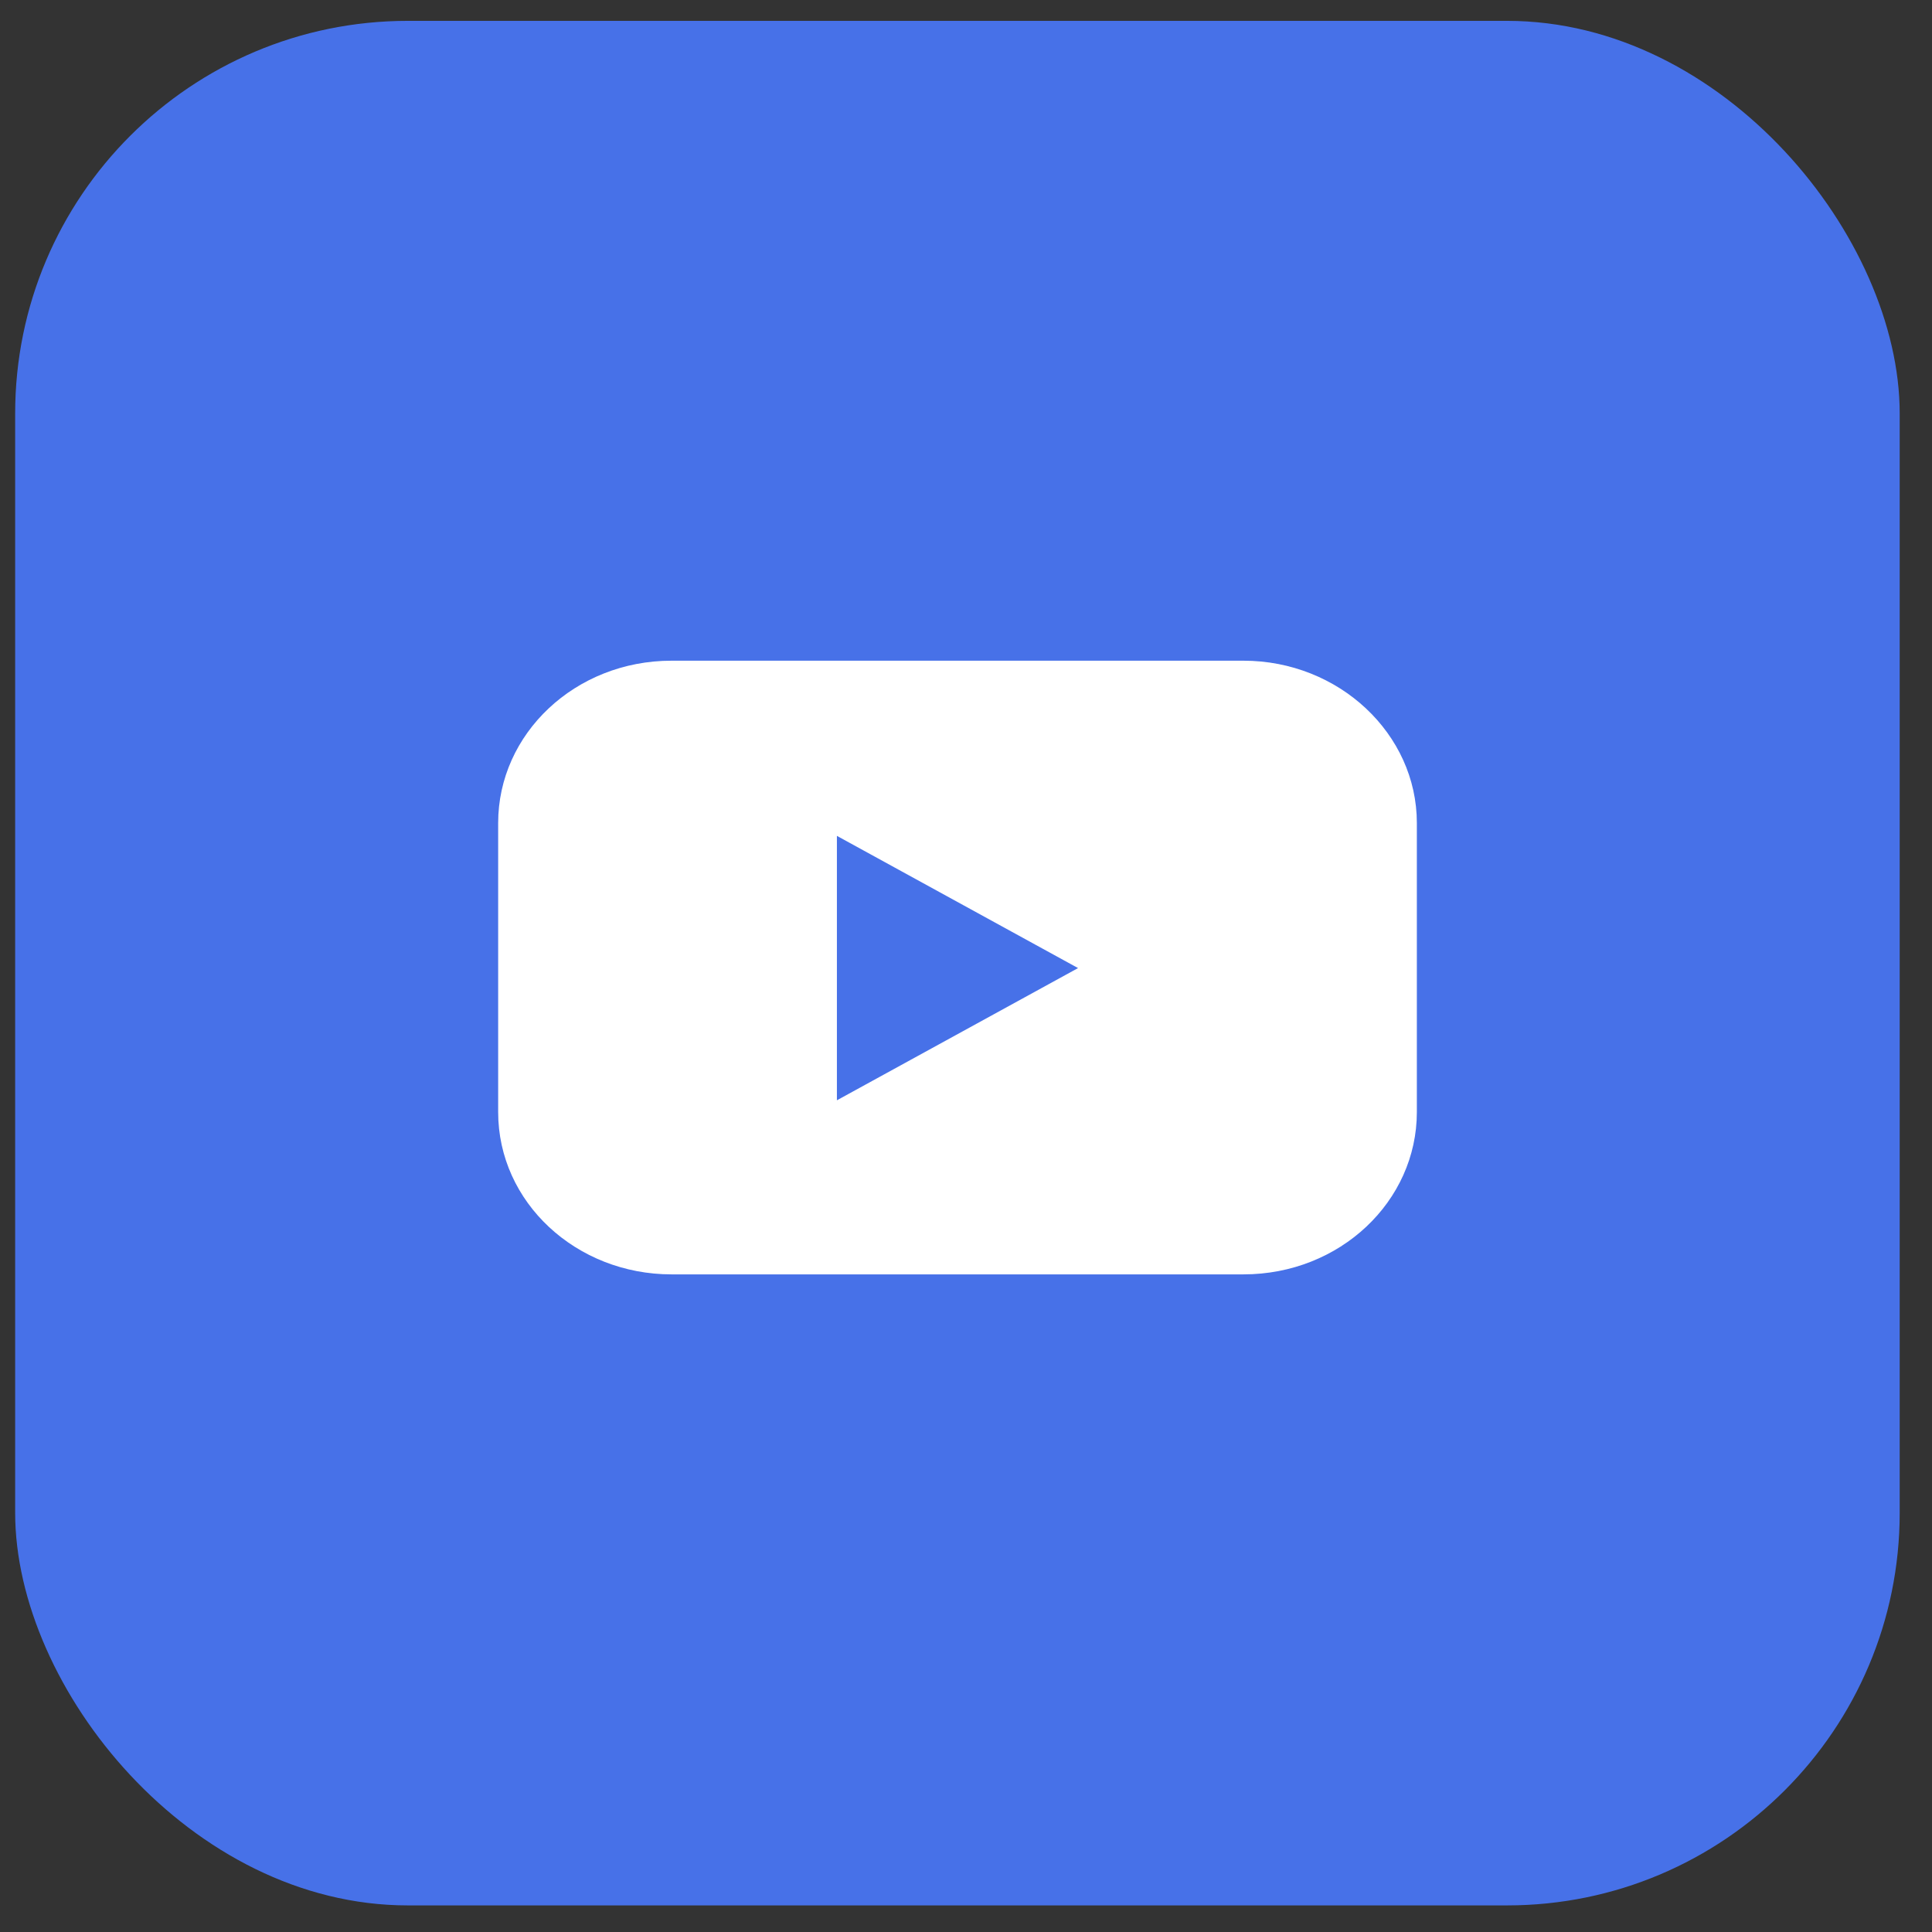
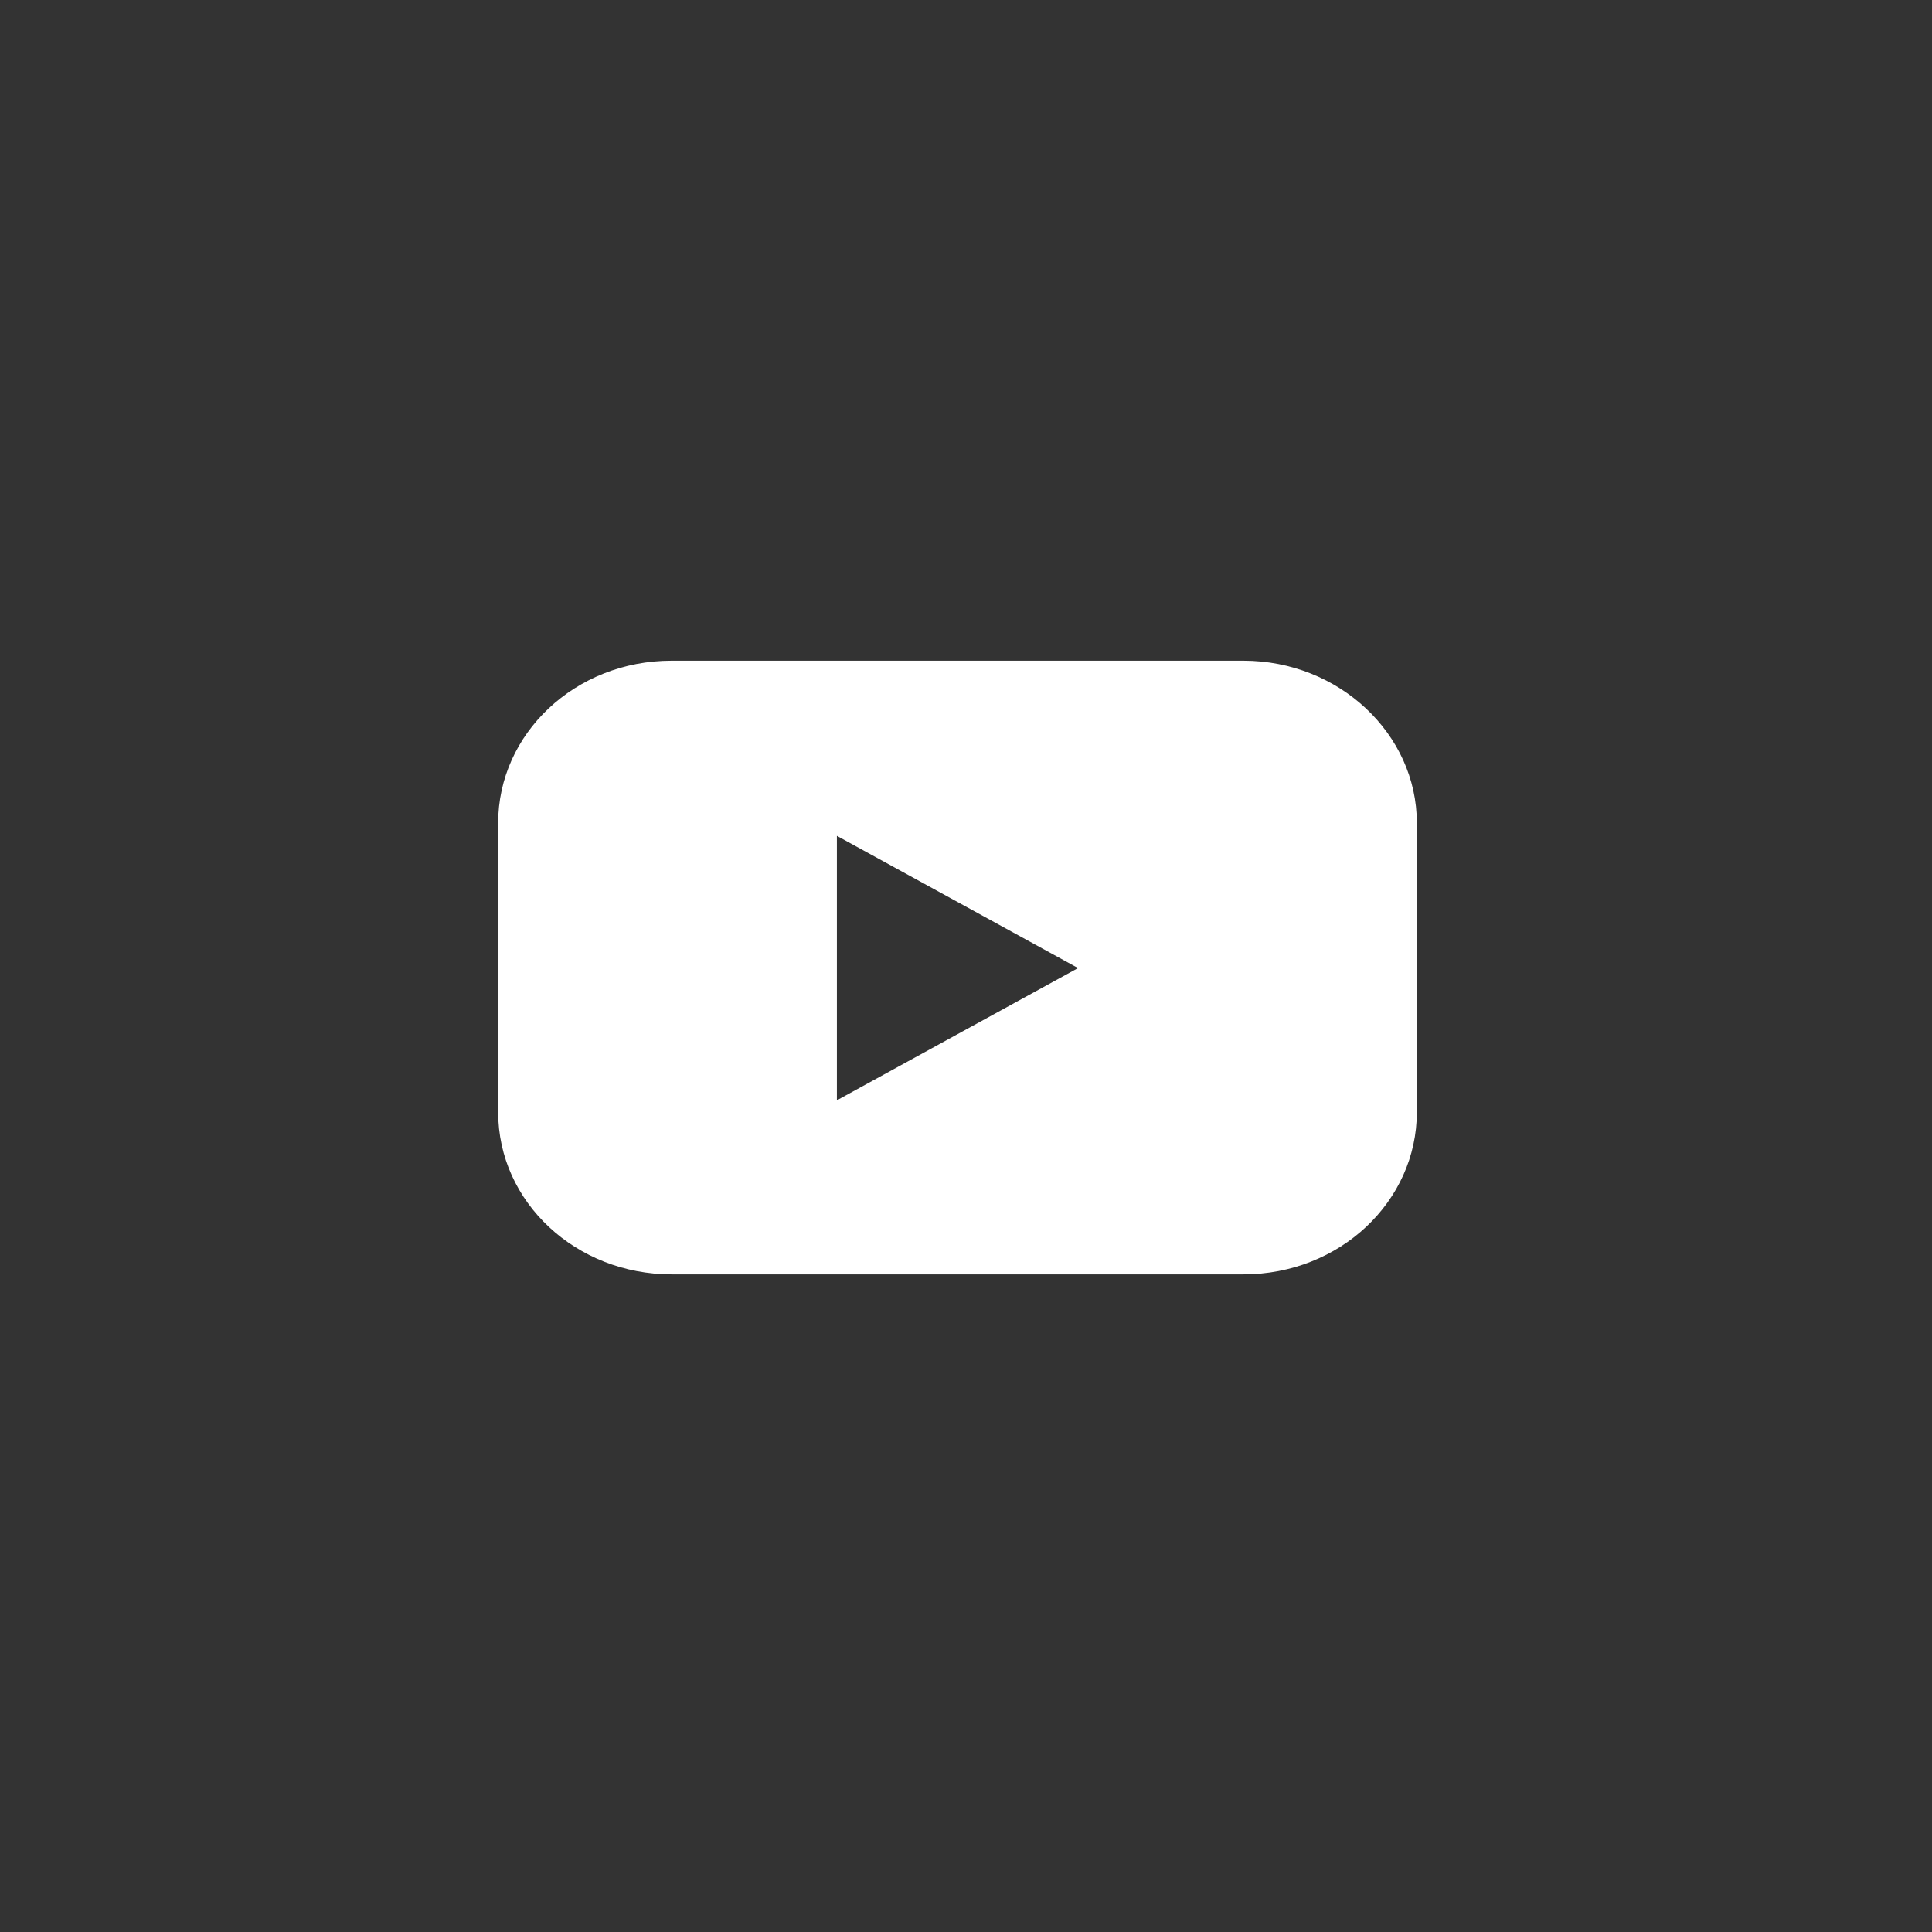
<svg xmlns="http://www.w3.org/2000/svg" width="39" height="39" viewBox="0 0 39 39" fill="none">
  <rect x="0" y="0" width="39" height="39" fill="#333333" stroke="none" />
-   <rect x="0.306" y="0.421" width="38.042" height="38.042" rx="7.926" fill="#4771E8" />
  <path d="M25.101 13.337H13.556C11.609 13.337 10.056 14.812 10.056 16.613V22.449C10.056 24.272 11.632 25.725 13.556 25.725H25.101C27.048 25.725 28.601 24.25 28.601 22.449V16.613C28.601 14.812 27.025 13.337 25.101 13.337ZM16.894 22.211V16.873L21.762 19.542L16.894 22.211Z" fill="white" />
</svg>